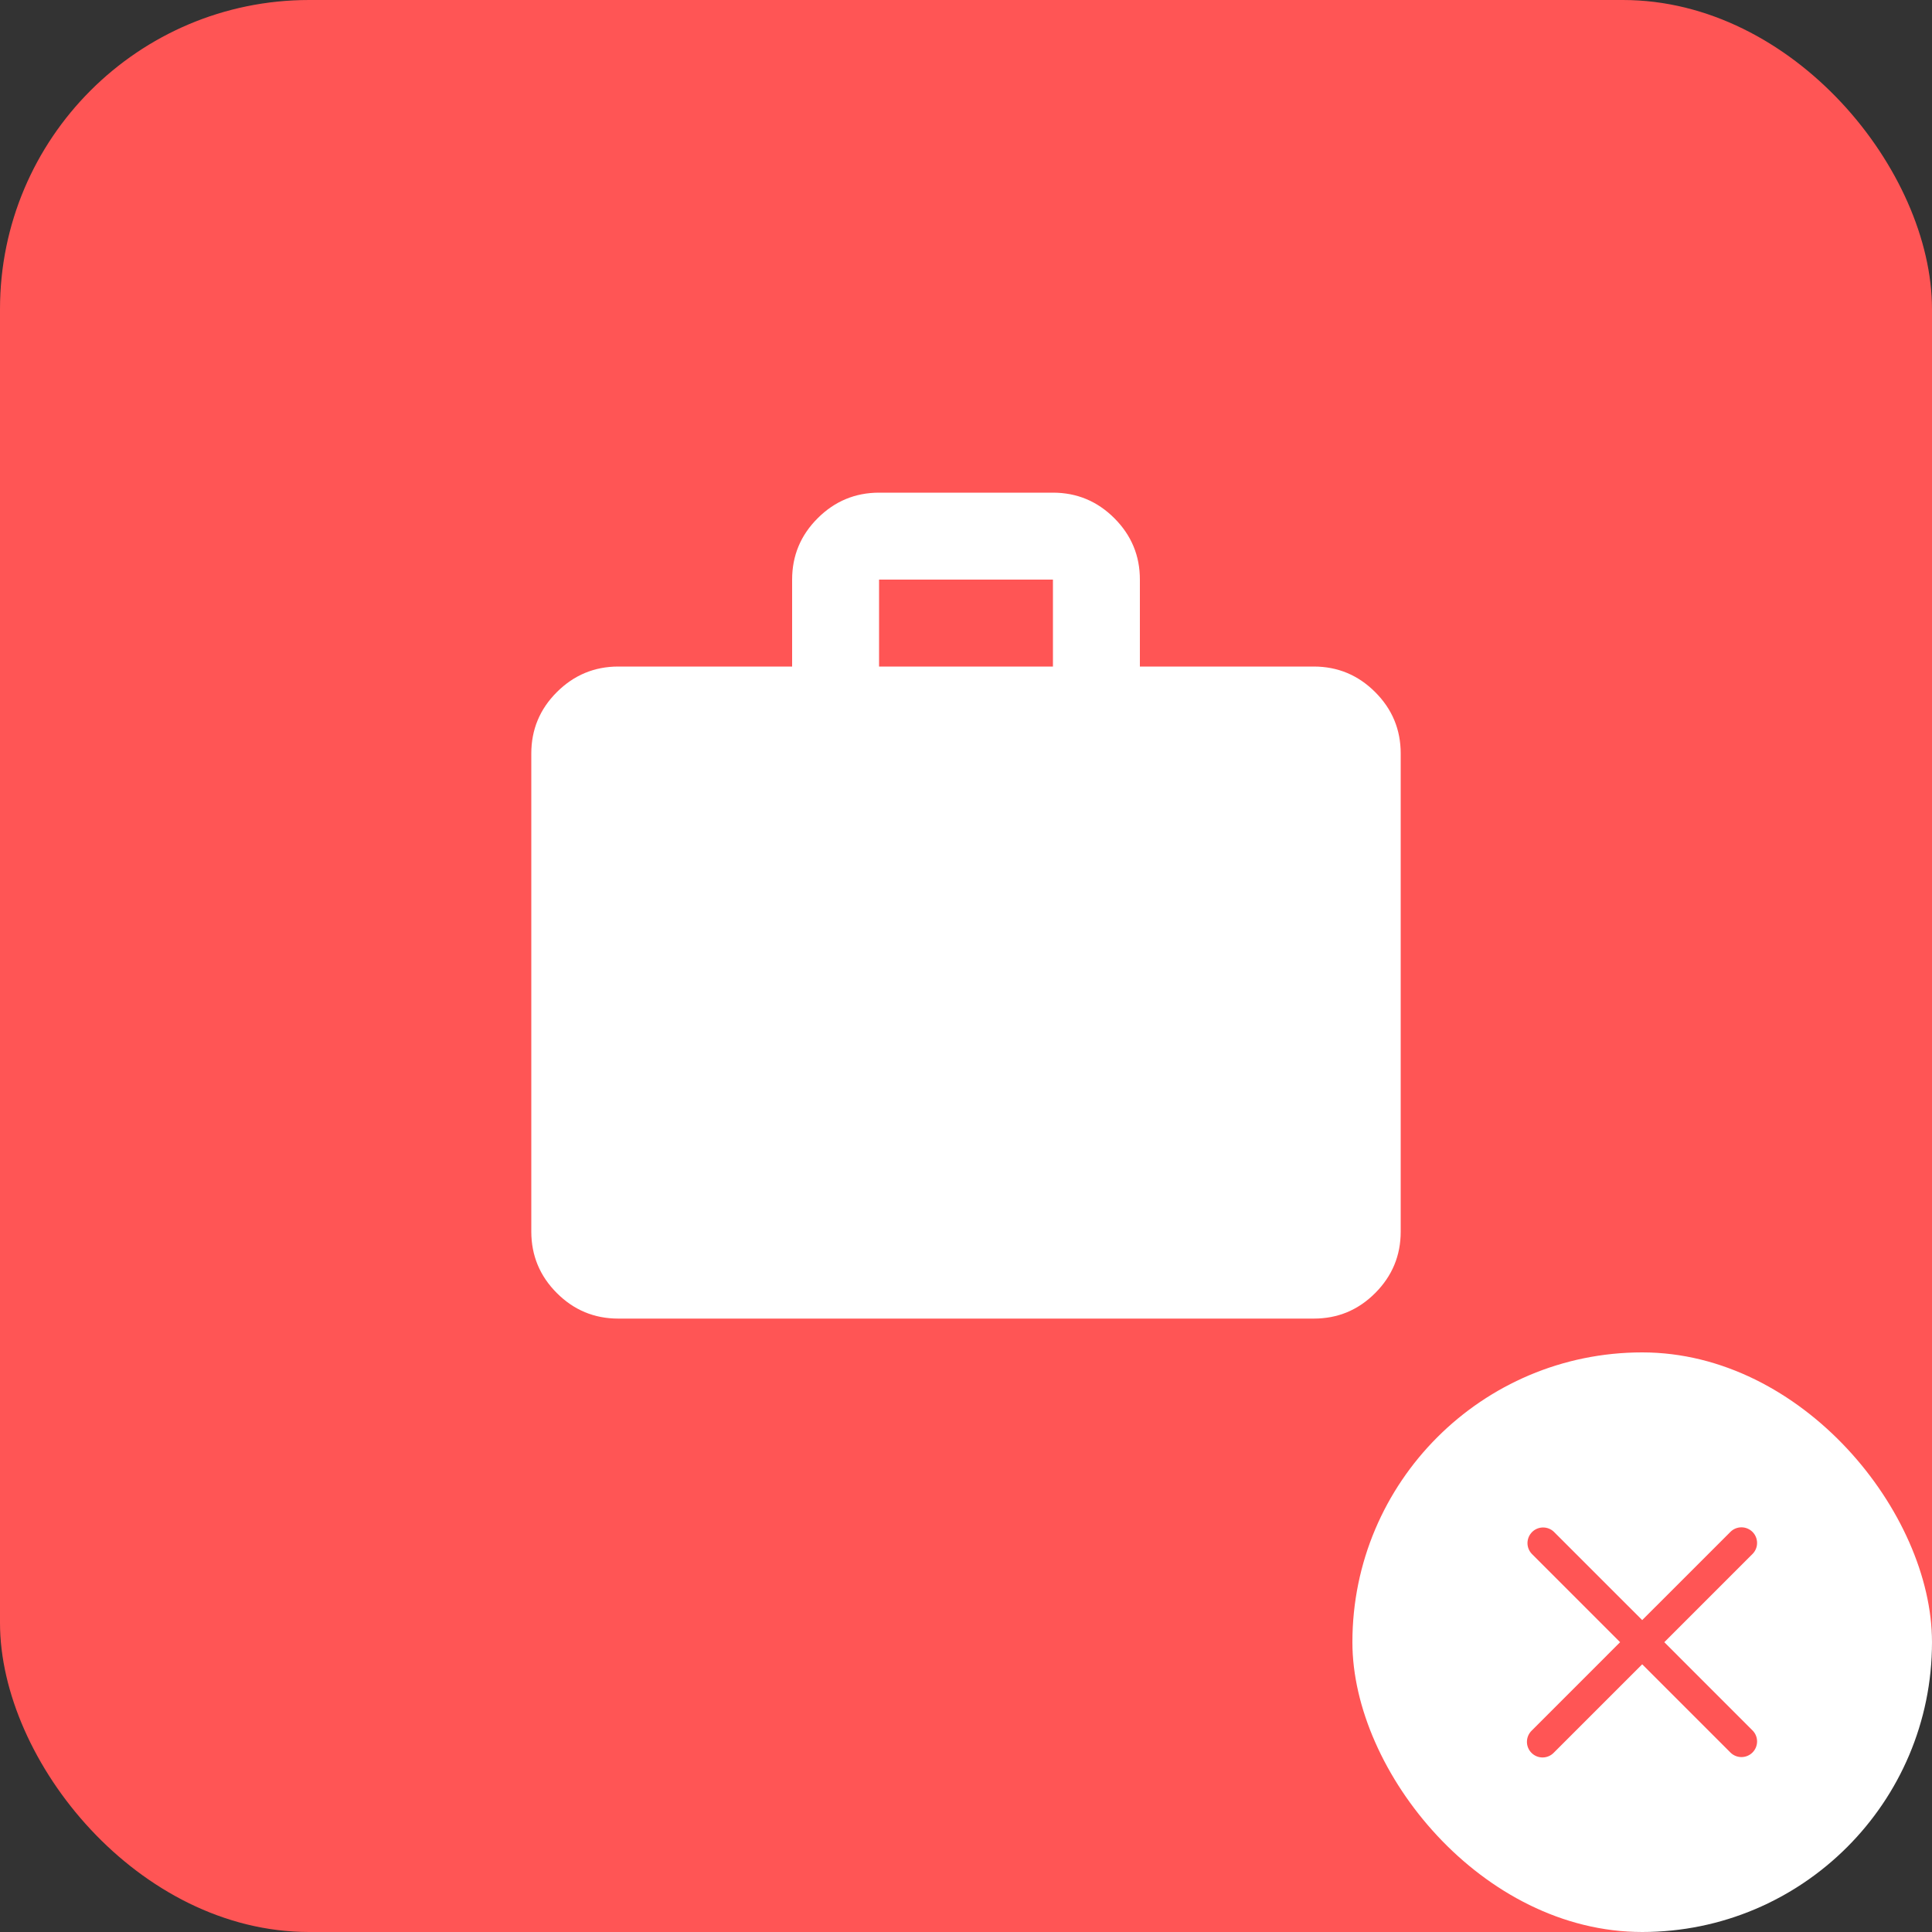
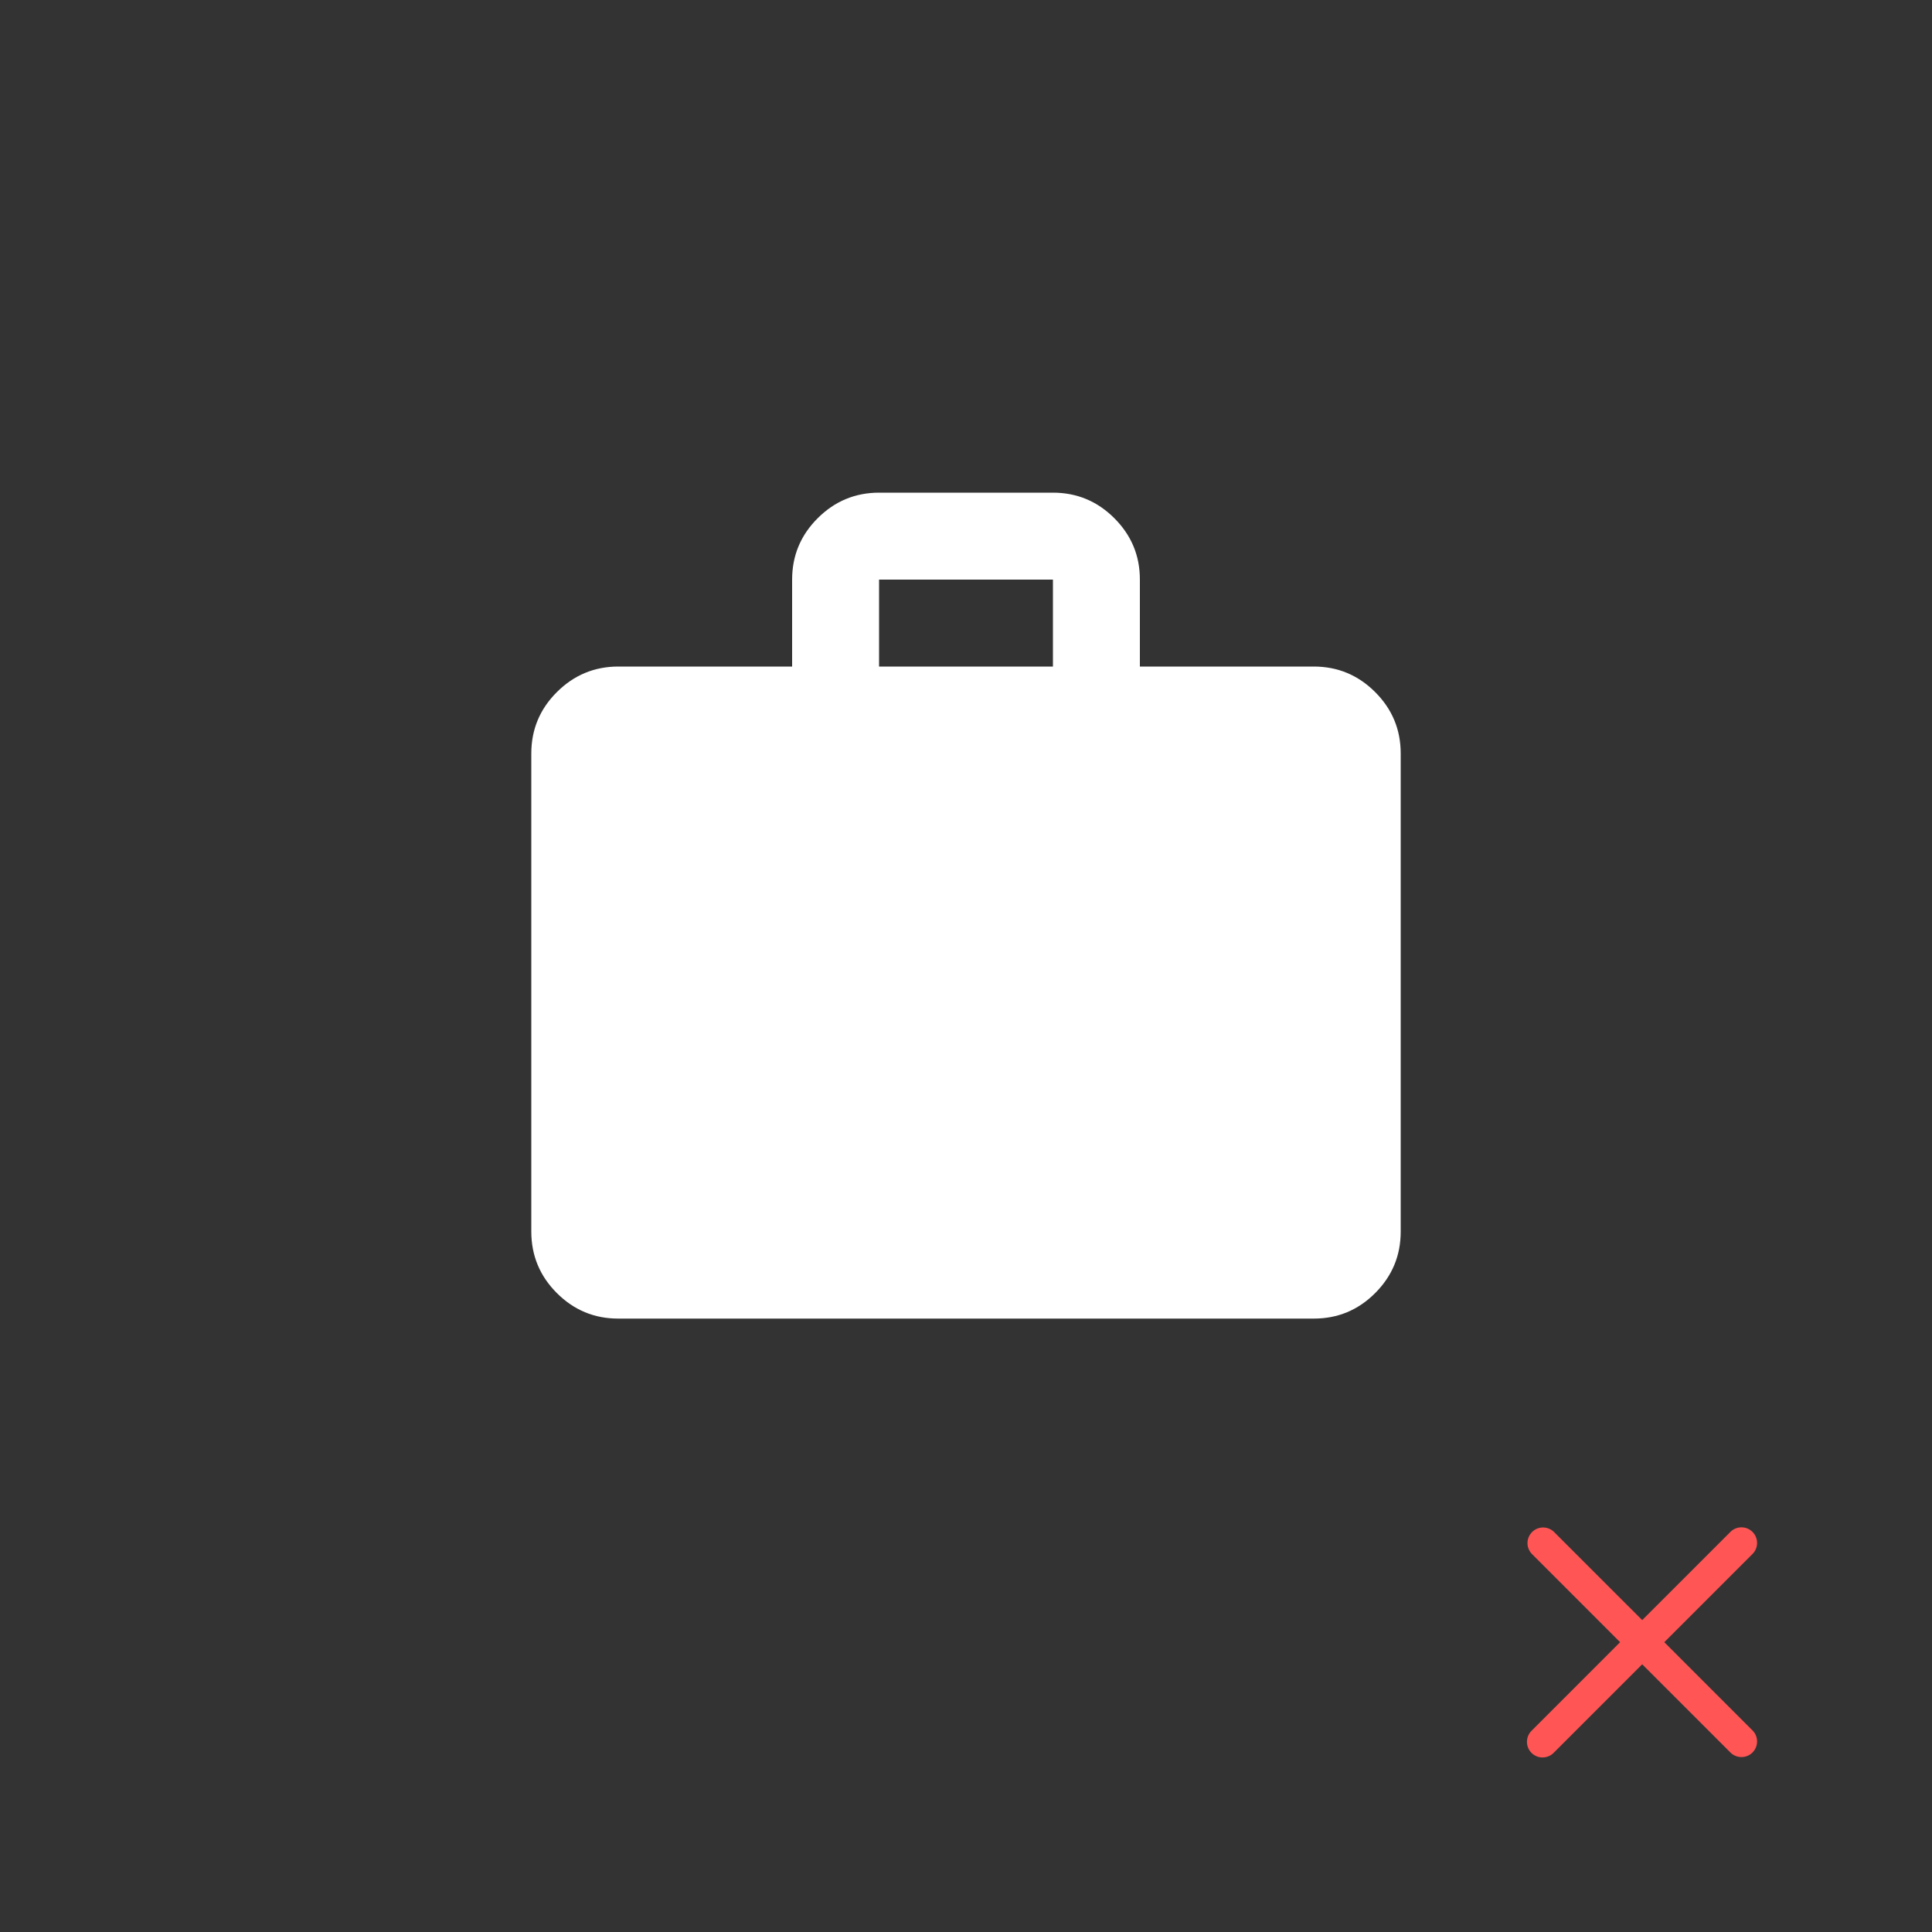
<svg xmlns="http://www.w3.org/2000/svg" width="100" height="100" viewBox="0 0 100 100" fill="none">
  <rect x="0" y="0" width="100" height="100" fill="#333333" stroke="none" />
-   <rect width="100" height="100" rx="16" fill="#FF5555" />
-   <rect x="70" y="70" width="30" height="30" rx="15" fill="white" />
-   <path fill-rule="evenodd" clip-rule="evenodd" d="M85 86.144L89.576 90.719C89.728 90.867 89.932 90.948 90.144 90.946C90.356 90.944 90.559 90.859 90.709 90.709C90.859 90.559 90.944 90.356 90.946 90.144C90.948 89.932 90.867 89.728 90.719 89.576L86.144 85L90.719 80.424C90.867 80.272 90.948 80.068 90.946 79.856C90.944 79.643 90.859 79.441 90.709 79.291C90.559 79.141 90.356 79.056 90.144 79.054C89.932 79.052 89.728 79.133 89.576 79.281L85 83.856L80.424 79.281C80.271 79.137 80.068 79.059 79.858 79.062C79.648 79.065 79.448 79.15 79.299 79.299C79.151 79.448 79.066 79.648 79.062 79.858C79.059 80.068 79.138 80.271 79.282 80.424L83.856 85L79.281 89.576C79.204 89.65 79.142 89.739 79.1 89.838C79.057 89.937 79.035 90.043 79.034 90.15C79.033 90.258 79.053 90.364 79.094 90.463C79.135 90.563 79.195 90.653 79.271 90.729C79.347 90.805 79.437 90.865 79.536 90.906C79.636 90.947 79.742 90.967 79.85 90.966C79.957 90.965 80.063 90.943 80.162 90.9C80.261 90.858 80.35 90.796 80.424 90.719L85 86.144Z" fill="#FF5555" />
+   <path fill-rule="evenodd" clip-rule="evenodd" d="M85 86.144L89.576 90.719C89.728 90.867 89.932 90.948 90.144 90.946C90.356 90.944 90.559 90.859 90.709 90.709C90.859 90.559 90.944 90.356 90.946 90.144C90.948 89.932 90.867 89.728 90.719 89.576L86.144 85L90.719 80.424C90.867 80.272 90.948 80.068 90.946 79.856C90.944 79.643 90.859 79.441 90.709 79.291C90.559 79.141 90.356 79.056 90.144 79.054C89.932 79.052 89.728 79.133 89.576 79.281L85 83.856L80.424 79.281C80.271 79.137 80.068 79.059 79.858 79.062C79.648 79.065 79.448 79.15 79.299 79.299C79.151 79.448 79.066 79.648 79.062 79.858C79.059 80.068 79.138 80.271 79.282 80.424L83.856 85L79.281 89.576C79.204 89.65 79.142 89.739 79.1 89.838C79.057 89.937 79.035 90.043 79.034 90.15C79.033 90.258 79.053 90.364 79.094 90.463C79.135 90.563 79.195 90.653 79.271 90.729C79.347 90.805 79.437 90.865 79.536 90.906C79.636 90.947 79.742 90.967 79.85 90.966C79.957 90.965 80.063 90.943 80.162 90.9C80.261 90.858 80.35 90.796 80.424 90.719L85 86.144" fill="#FF5555" />
  <path d="M32 68.25C30.762 68.25 29.703 67.81 28.823 66.929C27.942 66.049 27.502 64.989 27.5 63.75V39C27.5 37.763 27.941 36.703 28.823 35.823C29.705 34.943 30.764 34.502 32 34.5H41V30C41 28.762 41.441 27.703 42.323 26.823C43.205 25.942 44.264 25.502 45.5 25.5H54.5C55.737 25.5 56.797 25.941 57.679 26.823C58.561 27.705 59.002 28.764 59 30V34.5H68C69.237 34.5 70.297 34.941 71.179 35.823C72.061 36.705 72.501 37.764 72.5 39V63.75C72.5 64.987 72.06 66.047 71.179 66.929C70.299 67.811 69.239 68.251 68 68.25H32ZM45.5 34.5H54.5V30H45.5V34.5Z" fill="white" />
</svg>